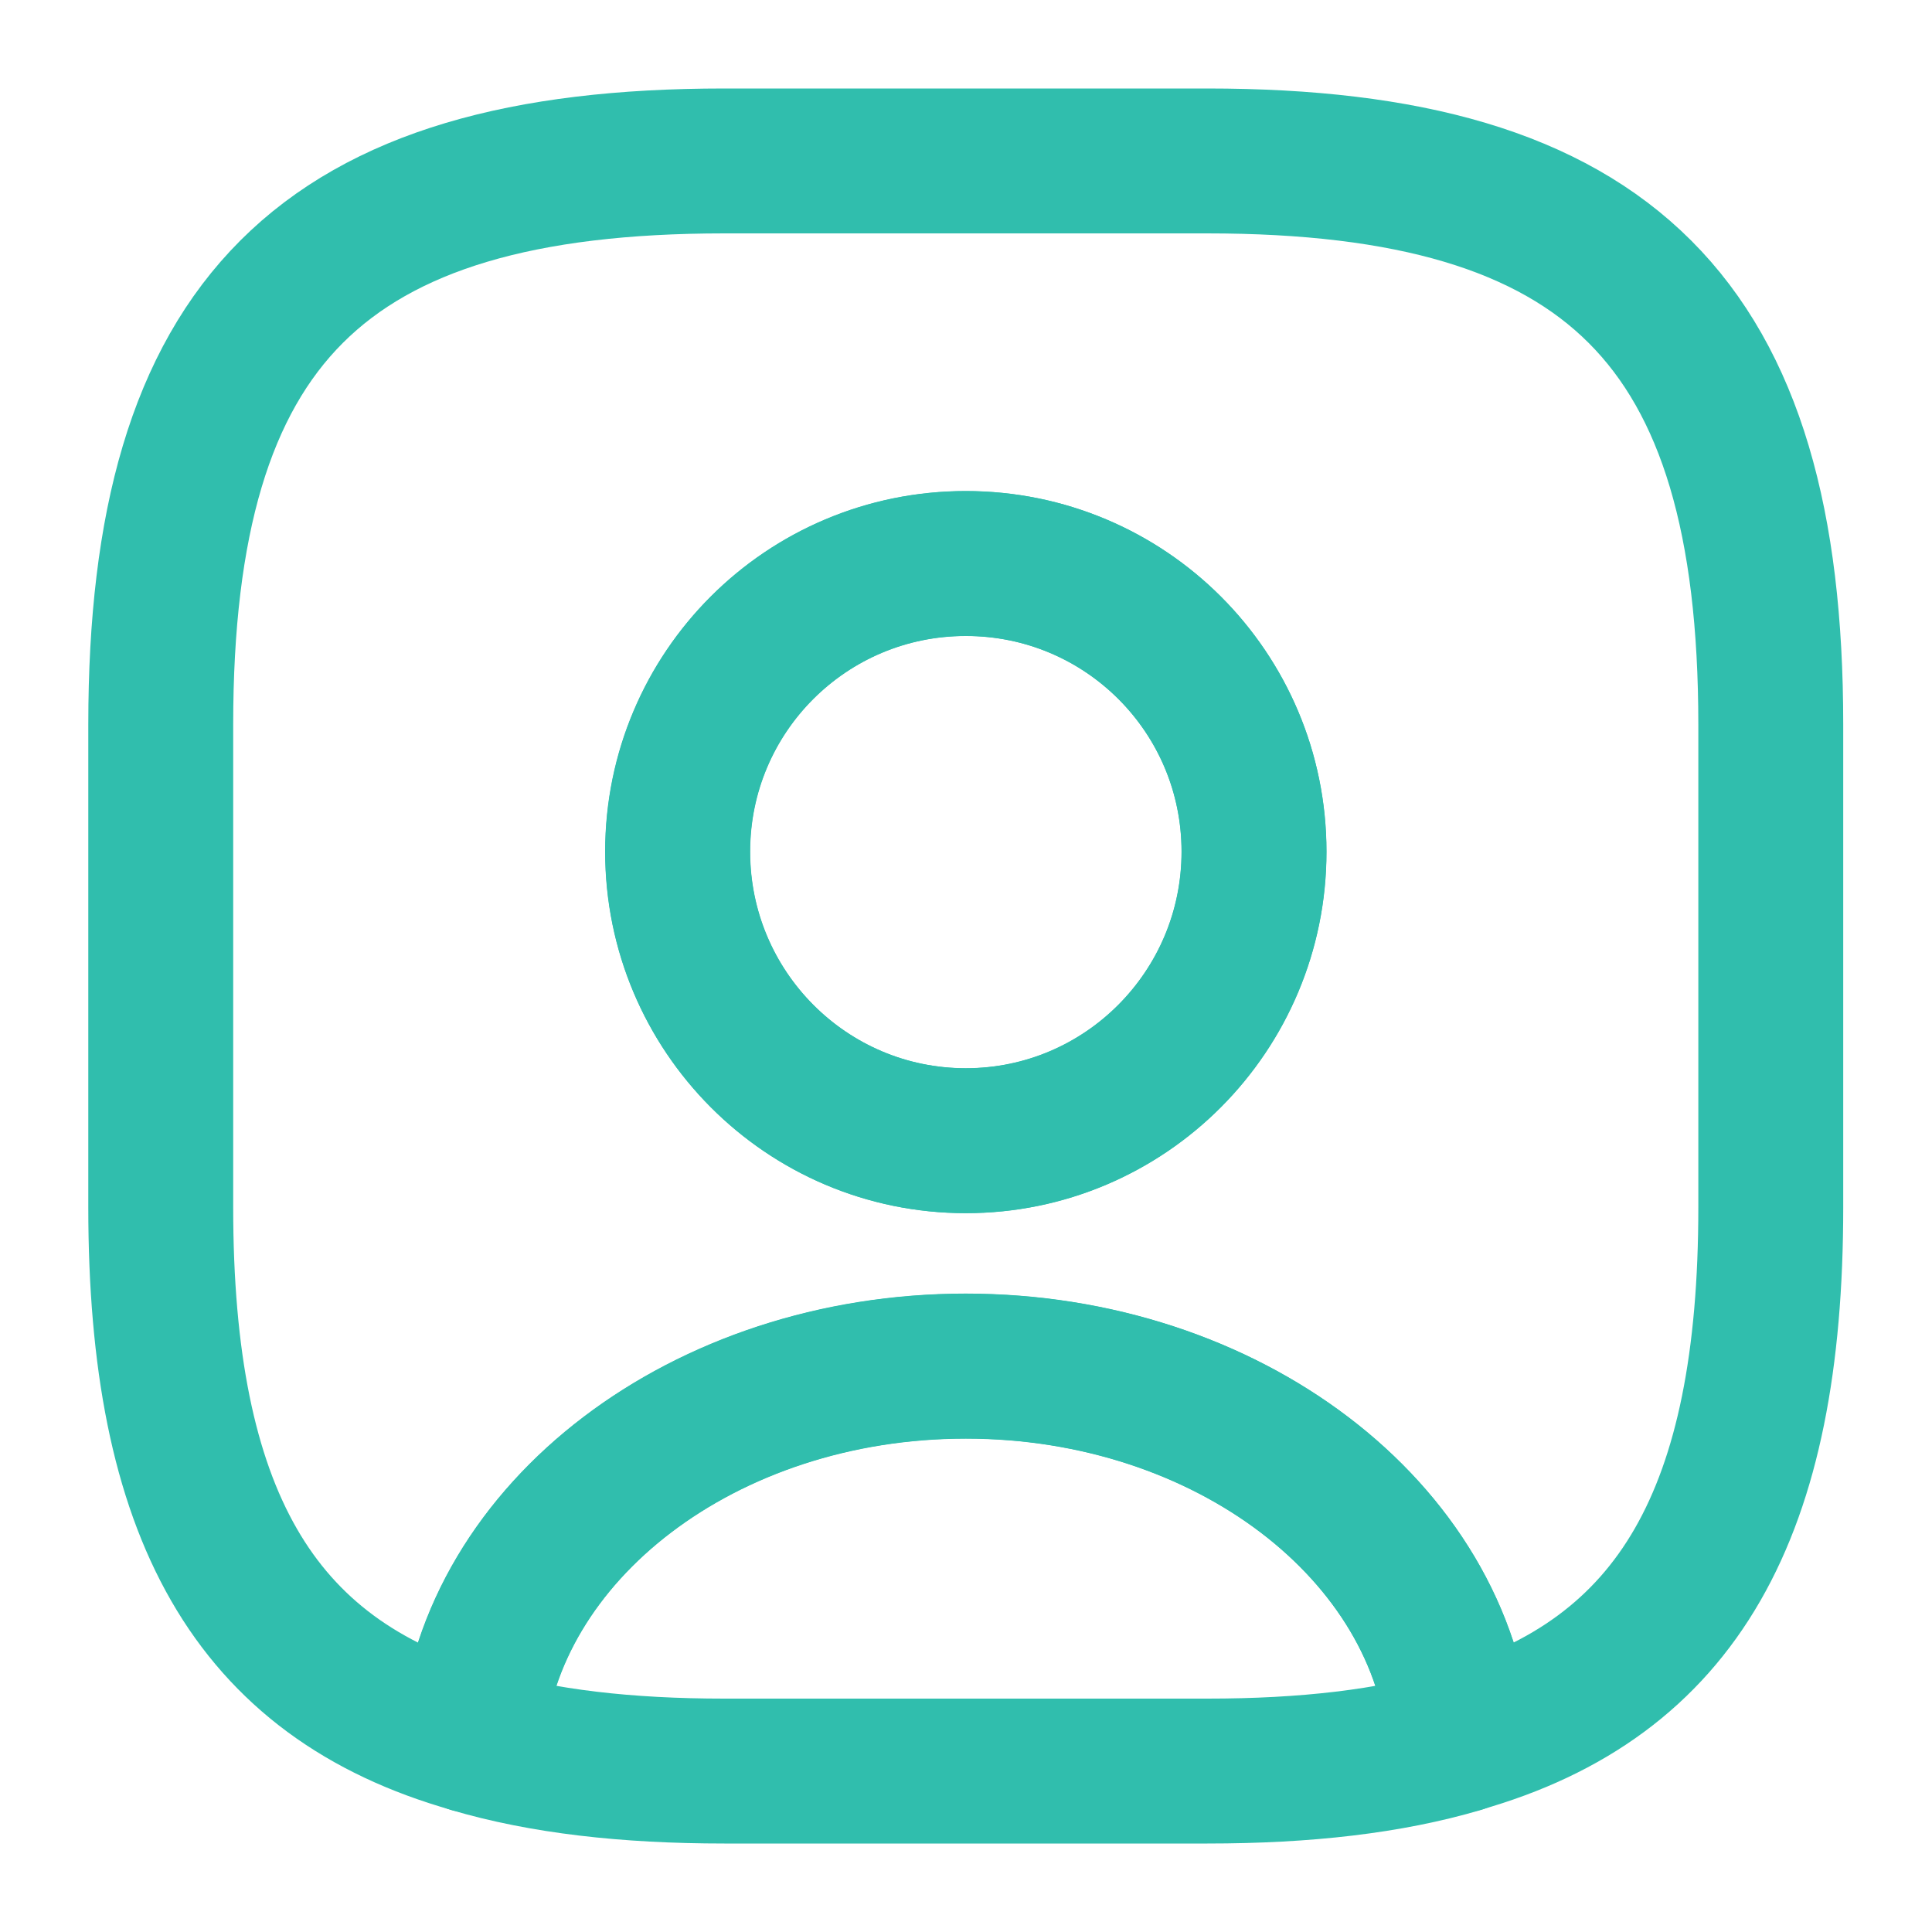
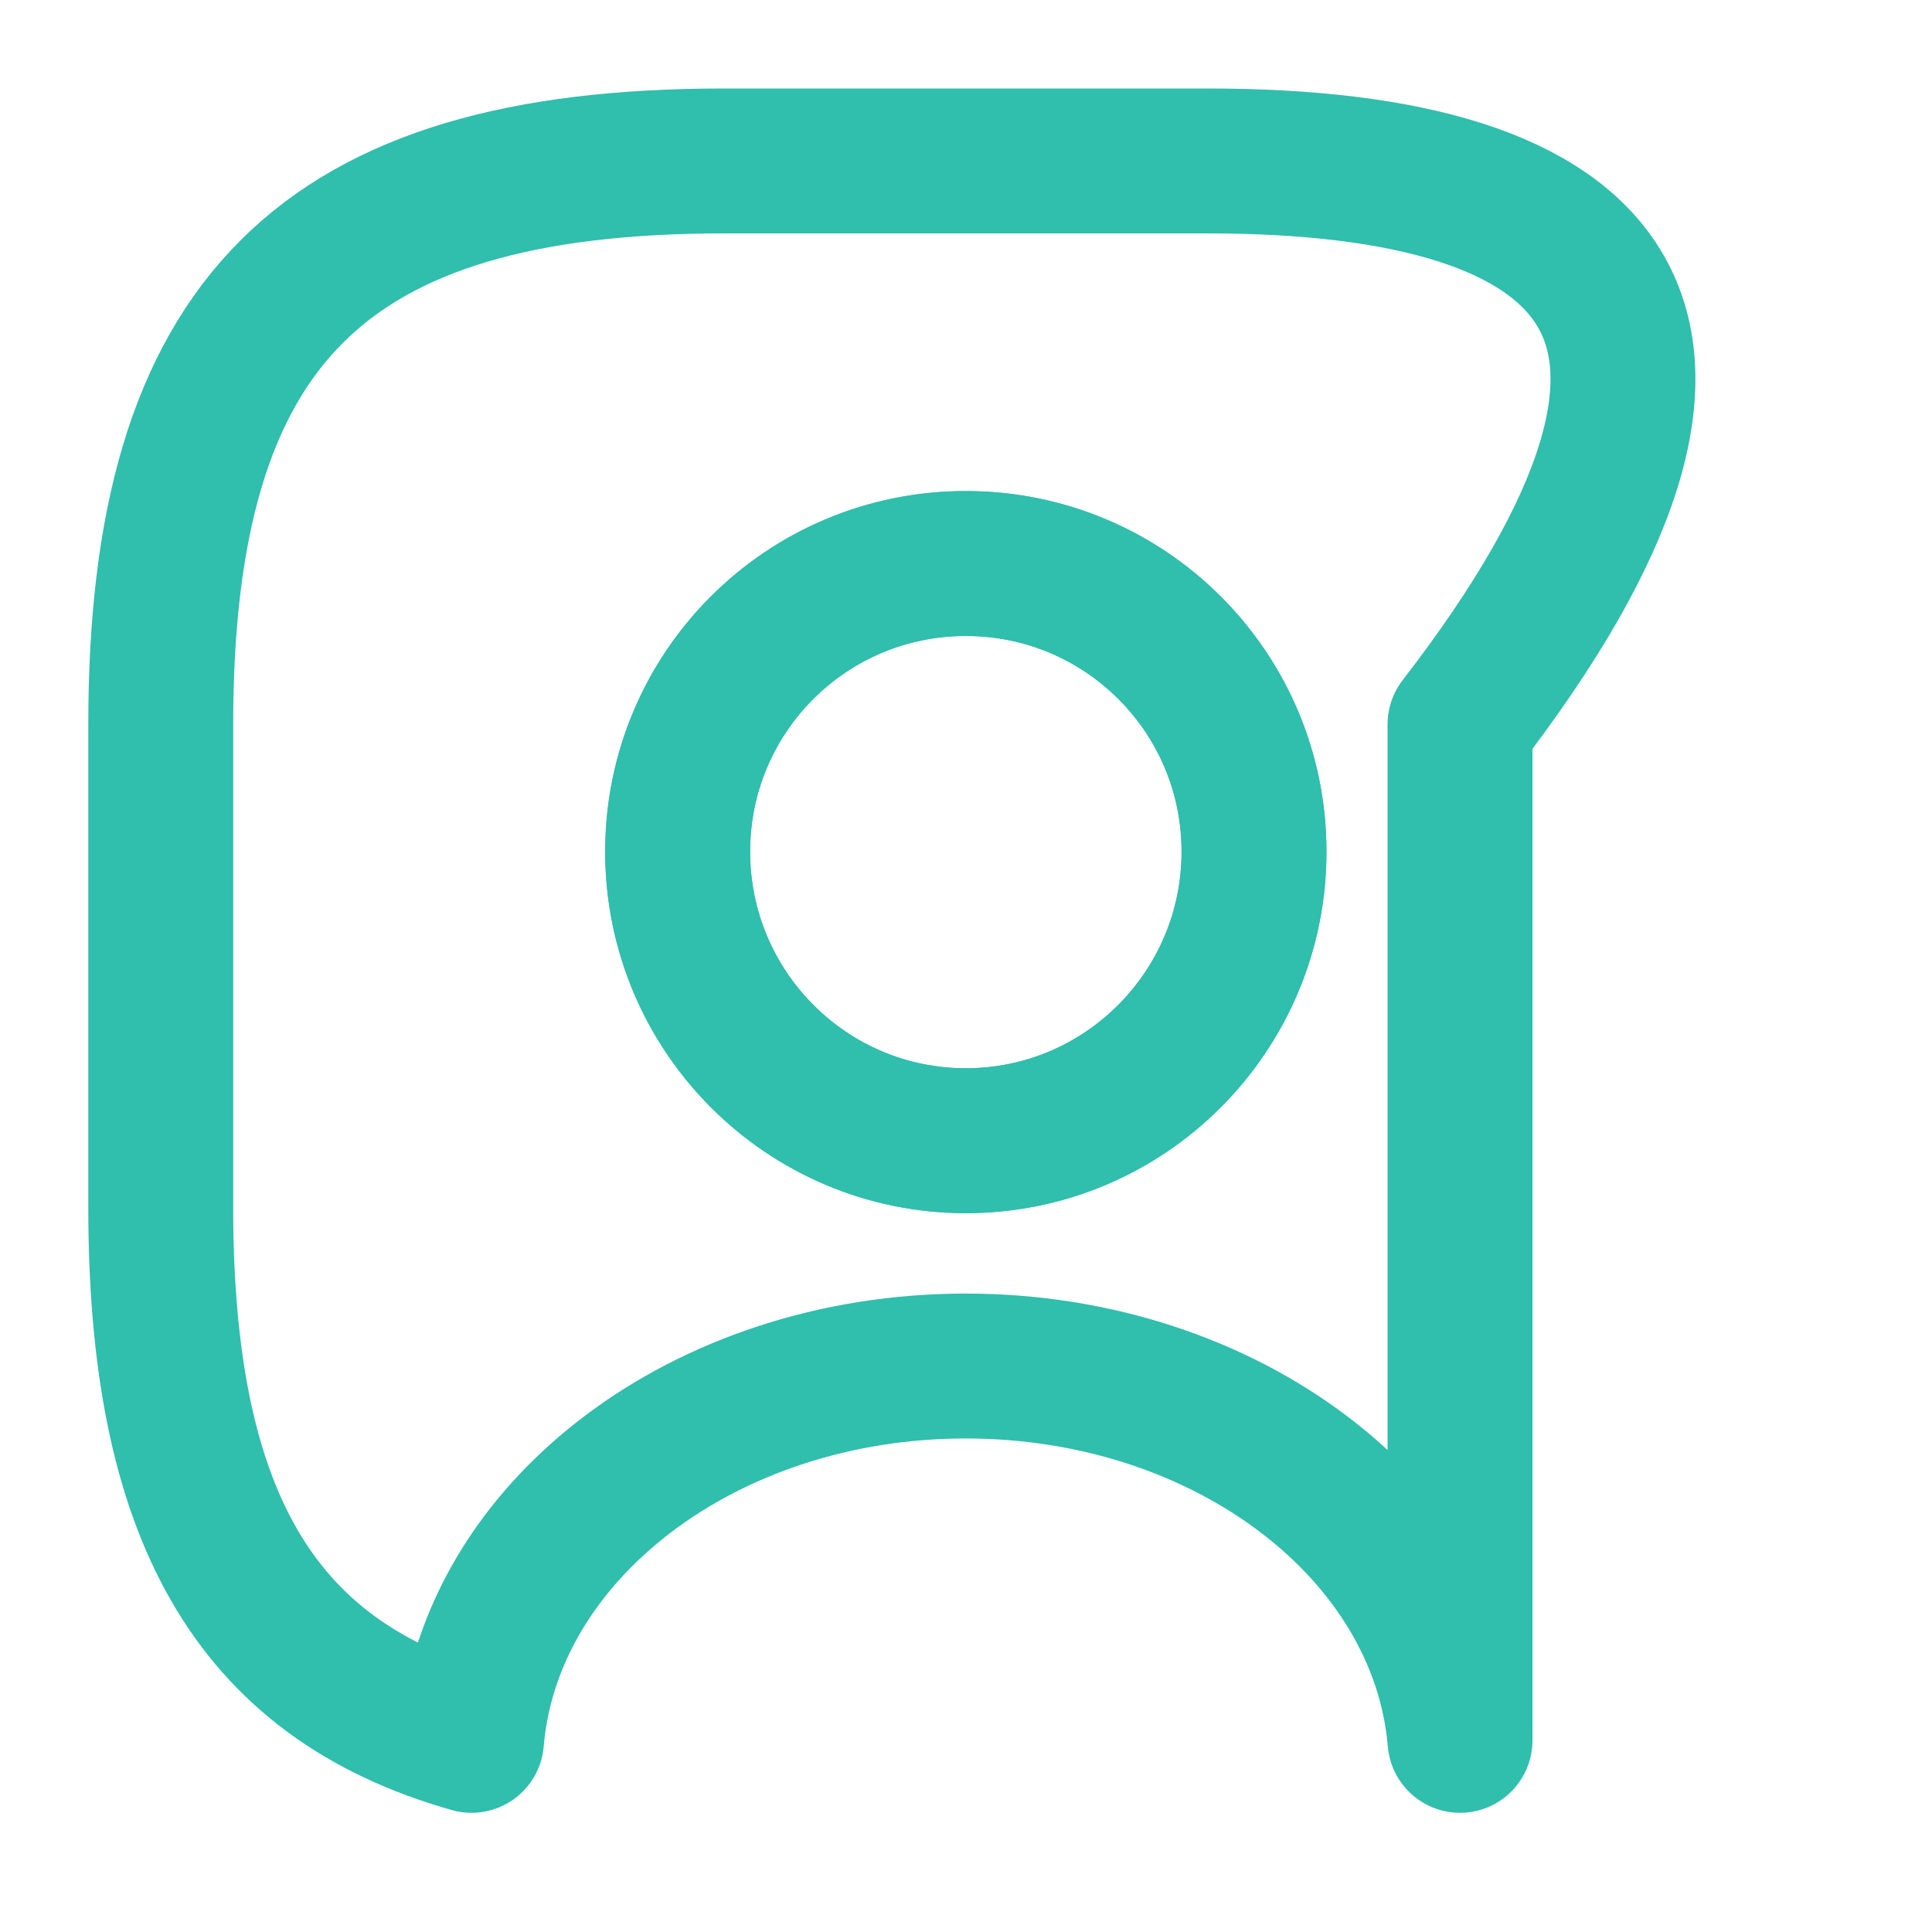
<svg xmlns="http://www.w3.org/2000/svg" width="20" height="20" viewBox="0 0 20 20" fill="none">
-   <path d="M15.116 18.018C14.383 18.234 13.516 18.334 12.499 18.334H7.499C6.483 18.334 5.616 18.234 4.883 18.018C5.066 15.851 7.291 14.143 9.999 14.143C12.708 14.143 14.933 15.851 15.116 18.018Z" stroke="#30BEAD" stroke-width="1.5" stroke-linecap="round" stroke-linejoin="round" />
-   <path d="M12.497 1.666H7.497C3.331 1.666 1.664 3.333 1.664 7.499V12.499C1.664 15.649 2.614 17.374 4.881 18.016C5.064 15.849 7.289 14.141 9.997 14.141C12.706 14.141 14.931 15.849 15.114 18.016C17.381 17.374 18.331 15.649 18.331 12.499V7.499C18.331 3.333 16.664 1.666 12.497 1.666ZM9.997 11.808C8.347 11.808 7.014 10.466 7.014 8.816C7.014 7.166 8.347 5.833 9.997 5.833C11.647 5.833 12.981 7.166 12.981 8.816C12.981 10.466 11.647 11.808 9.997 11.808Z" stroke="#30BEAD" stroke-width="1.5" stroke-linecap="round" stroke-linejoin="round" />
+   <path d="M12.497 1.666H7.497C3.331 1.666 1.664 3.333 1.664 7.499V12.499C1.664 15.649 2.614 17.374 4.881 18.016C5.064 15.849 7.289 14.141 9.997 14.141C12.706 14.141 14.931 15.849 15.114 18.016V7.499C18.331 3.333 16.664 1.666 12.497 1.666ZM9.997 11.808C8.347 11.808 7.014 10.466 7.014 8.816C7.014 7.166 8.347 5.833 9.997 5.833C11.647 5.833 12.981 7.166 12.981 8.816C12.981 10.466 11.647 11.808 9.997 11.808Z" stroke="#30BEAD" stroke-width="1.5" stroke-linecap="round" stroke-linejoin="round" />
  <path d="M12.982 8.817C12.982 10.467 11.649 11.809 9.999 11.809C8.349 11.809 7.016 10.467 7.016 8.817C7.016 7.167 8.349 5.834 9.999 5.834C11.649 5.834 12.982 7.167 12.982 8.817Z" stroke="#30BEAD" stroke-width="1.5" stroke-linecap="round" stroke-linejoin="round" />
</svg>